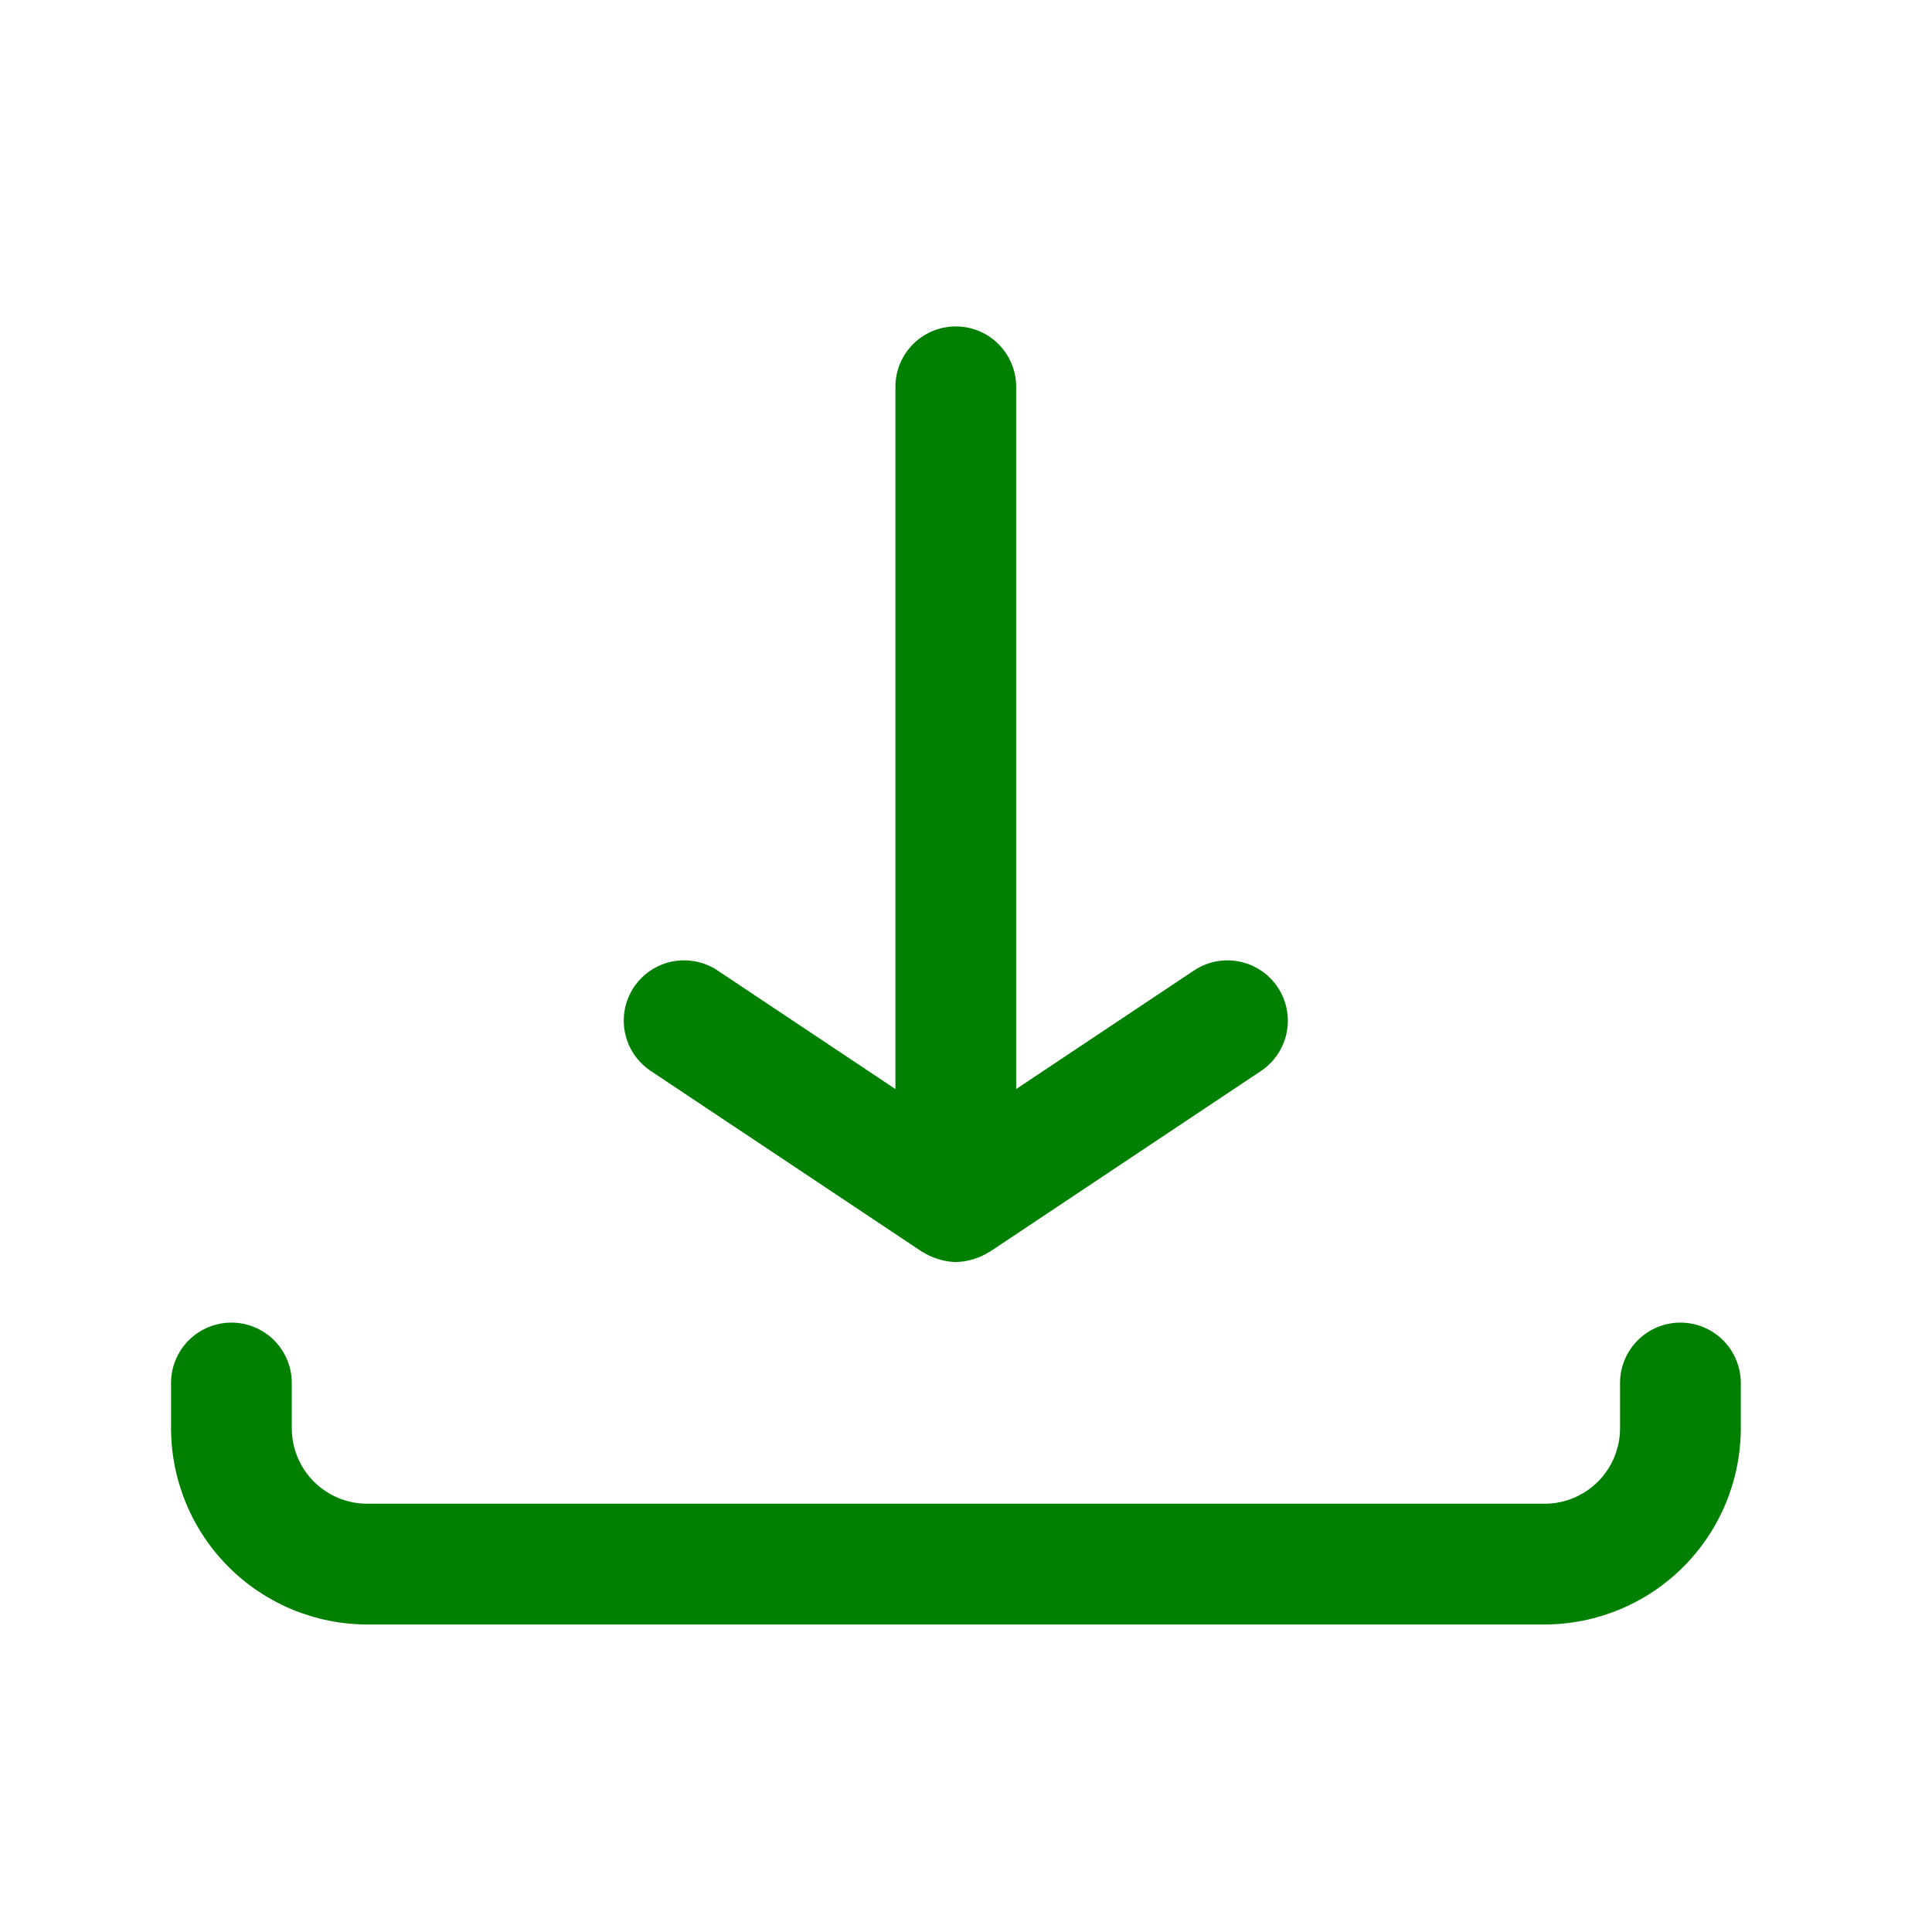
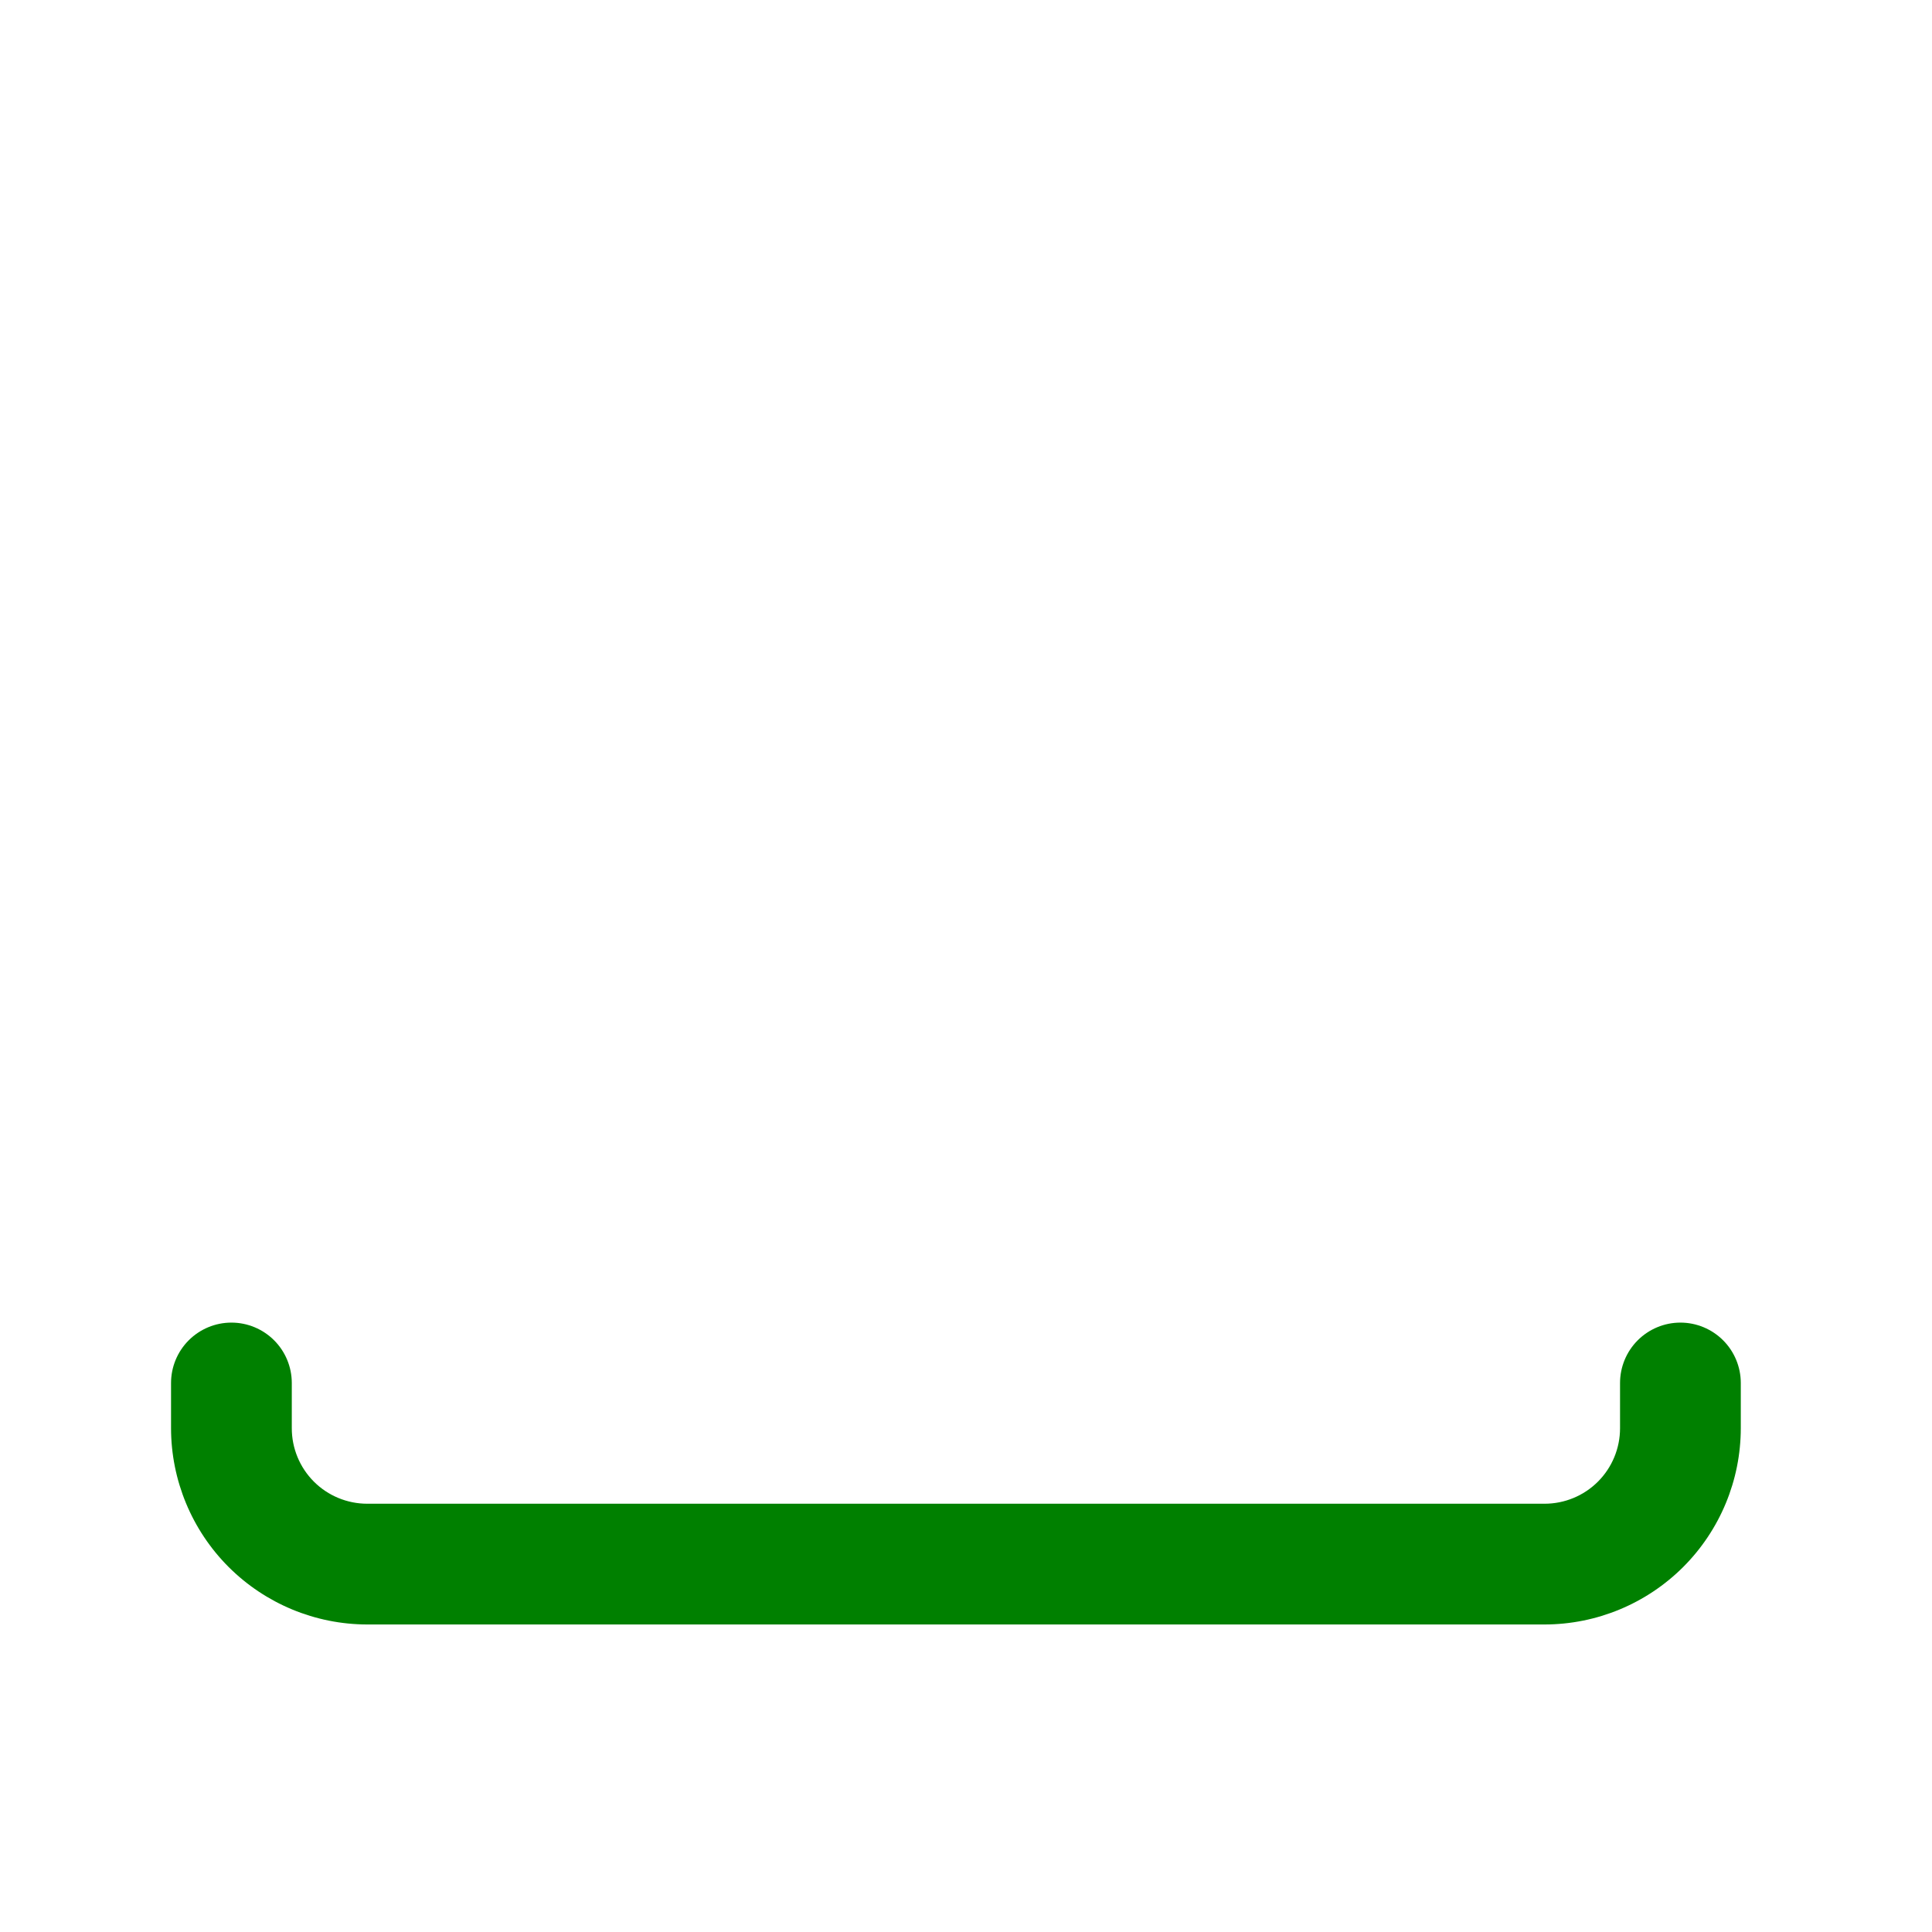
<svg xmlns="http://www.w3.org/2000/svg" viewBox="0 0 0064 0064">
  <path d="M55.666 43.813C55.136 43.813 54.627 44.024 54.252 44.399C53.877 44.774 53.666 45.283 53.666 45.813V47.313C53.666 47.976 53.403 48.612 52.934 49.081C52.465 49.55 51.829 49.813 51.166 49.813H12.166C11.503 49.813 10.867 49.55 10.398 49.081C9.929 48.612 9.666 47.976 9.666 47.313V45.813C9.666 45.283 9.455 44.774 9.08 44.399C8.705 44.024 8.196 43.813 7.666 43.813C7.136 43.813 6.627 44.024 6.252 44.399C5.877 44.774 5.666 45.283 5.666 45.813V47.313C5.668 49.036 6.354 50.688 7.572 51.907C8.791 53.125 10.443 53.811 12.166 53.813H51.166C52.889 53.811 54.541 53.125 55.76 51.907C56.978 50.688 57.664 49.036 57.666 47.313V45.813C57.666 45.283 57.455 44.774 57.08 44.399C56.705 44.024 56.196 43.813 55.666 43.813Z" fill="green" />
-   <path d="M21.558 35.477L30.549 41.47L30.556 41.475H30.568C30.713 41.567 30.869 41.641 31.032 41.693C31.072 41.707 31.11 41.719 31.15 41.73C31.318 41.778 31.491 41.803 31.665 41.806C31.84 41.803 32.013 41.778 32.181 41.73C32.221 41.719 32.259 41.707 32.299 41.693C32.462 41.641 32.618 41.568 32.762 41.475H32.775L32.782 41.47L41.771 35.477C41.989 35.331 42.177 35.144 42.323 34.926C42.469 34.707 42.571 34.462 42.623 34.205C42.674 33.947 42.674 33.682 42.623 33.424C42.572 33.167 42.471 32.922 42.325 32.703C42.031 32.262 41.573 31.956 41.053 31.852C40.533 31.748 39.993 31.855 39.552 32.149L33.662 36.076V12.813C33.662 12.283 33.451 11.774 33.076 11.399C32.701 11.024 32.192 10.813 31.662 10.813C31.131 10.813 30.623 11.024 30.248 11.399C29.873 11.774 29.662 12.283 29.662 12.813V36.076L23.771 32.149C23.552 32.003 23.307 31.902 23.05 31.851C22.792 31.8 22.527 31.8 22.269 31.851C22.012 31.903 21.767 32.005 21.548 32.151C21.33 32.297 21.143 32.484 20.997 32.703C20.852 32.922 20.751 33.167 20.7 33.425C20.65 33.683 20.65 33.949 20.703 34.206C20.755 34.464 20.857 34.709 21.004 34.927C21.151 35.145 21.339 35.332 21.558 35.477Z" fill="green" />
</svg>